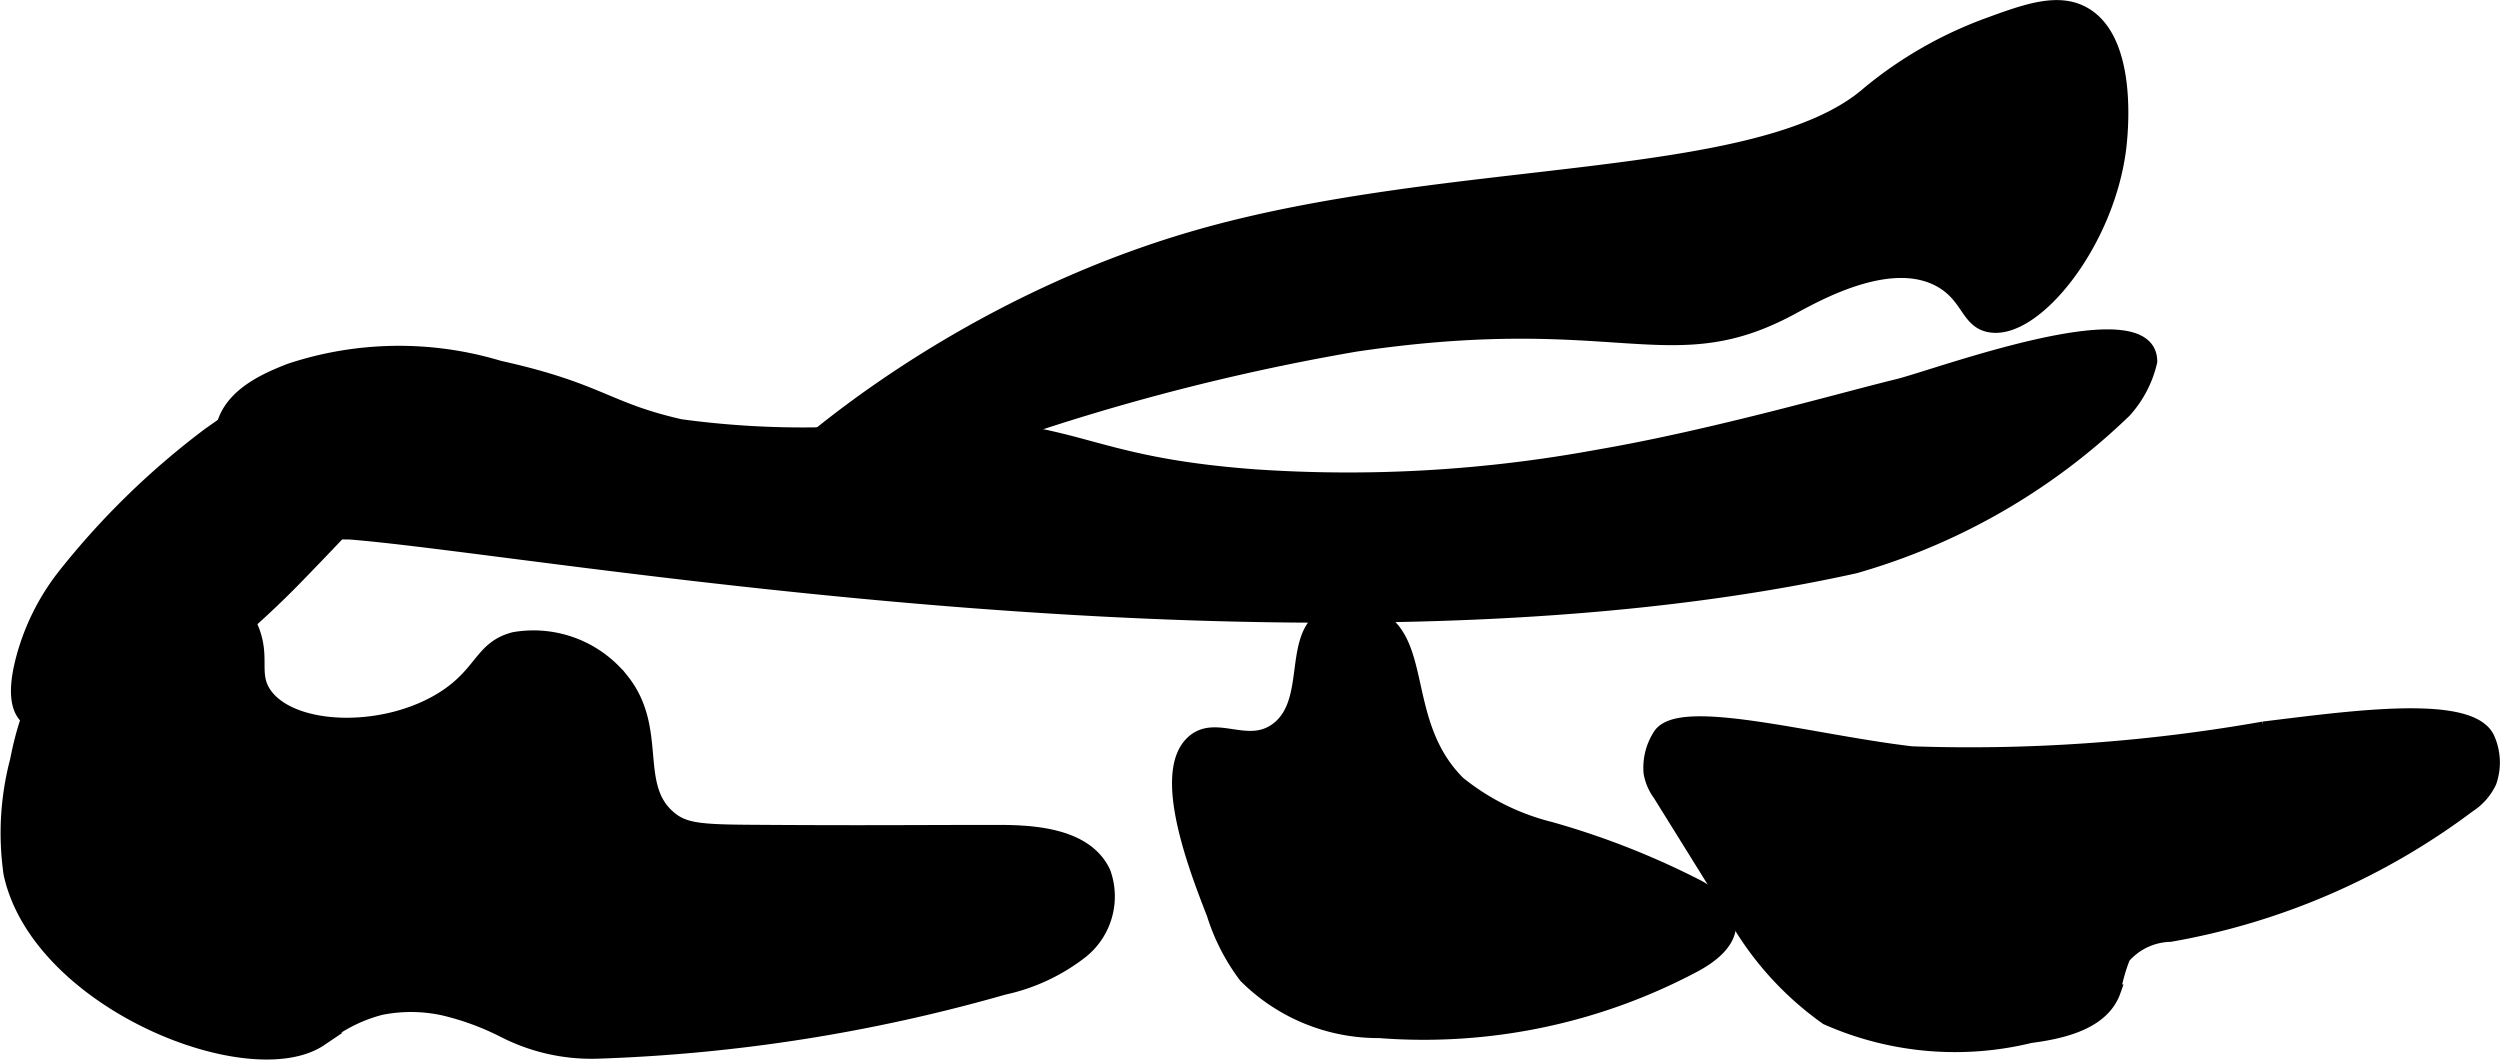
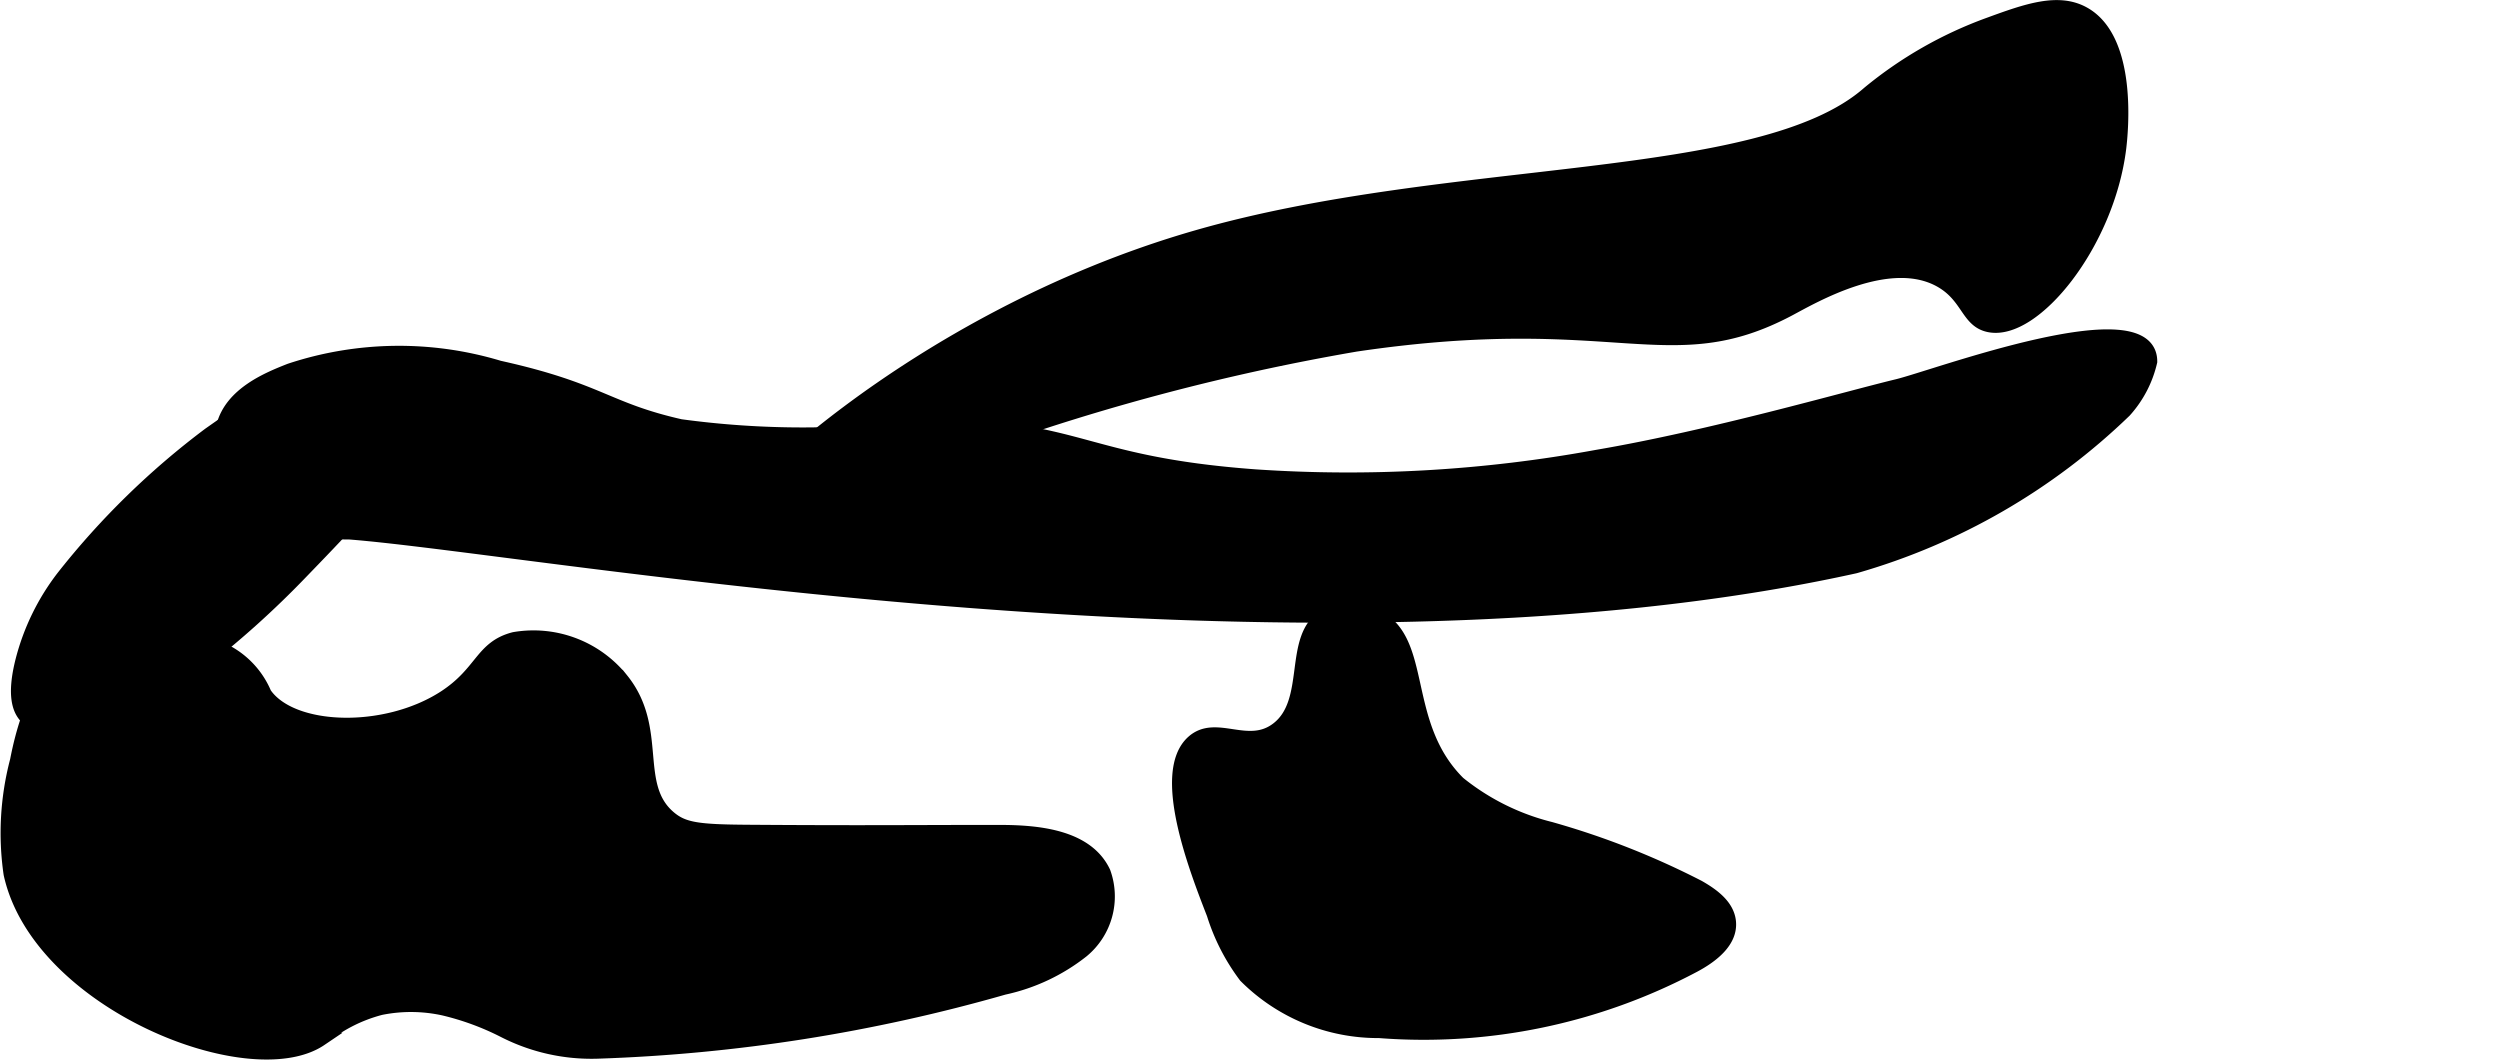
<svg xmlns="http://www.w3.org/2000/svg" version="1.1" width="9.881mm" height="4.188mm" viewBox="0 0 28.009 11.871">
  <defs>
    <style type="text/css">
      .a {
        stroke: #000;
        stroke-miterlimit: 10;
        stroke-width: 0.15px;
      }
    </style>
  </defs>
  <path class="a" d="M20.935,1.04c-1.213,1.067-4.677.794-7.526,1.613-3.214.924-5.424,3.174-5.316,3.368a10.965,10.965,0,0,0,2.094-.75,25.061,25.061,0,0,1,5-1.406c2.934-.435,3.514.317,4.863-.401.274-.146,1.127-.644,1.698-.314.301.174.293.444.533.496.504.11,1.334-.912,1.466-1.99.02-.168.131-1.215-.405-1.508-.285-.156-.635-.033-1.061.123A4.566,4.566,0,0,0,20.935,1.04Z" />
  <path class="a" d="M17.892,5.114a15.427,15.427,0,0,1-3.83.219c-1.966-.145-1.95-.571-3.688-.563a10.185,10.185,0,0,1-2.75.001c-.838-.19-.9-.405-2.031-.656a3.885,3.885,0,0,0-2.344.031c-.247.097-.656.264-.75.625a.846.846,0,0,0,.156.656,1.695,1.695,0,0,0,1.261.542c2.143.167,10.692,1.747,16.868.38a7.189,7.189,0,0,0,3.022-1.745,1.241,1.241,0,0,0,.288-.553V4.051c.003-.736-2.413.169-2.837.271C20.666,4.465,19.181,4.894,17.892,5.114Z" />
  <path class="a" d="M2.343,4.864A8.813,8.813,0,0,0,.705,6.464a2.585,2.585,0,0,0-.456.932c-.104.407-.027.556.031.625a.457.457,0,0,0,.312.144,2.542,2.542,0,0,0,1.656-.738,10.385,10.385,0,0,0,1.126-1.013c.863-.892,1.34-1.398,1.199-1.873a.748.748,0,0,0-.359-.423C3.741,3.883,3.114,4.323,2.343,4.864Z" />
-   <path class="a" d="M2.968,7.771c-.167-.244.021-.438-.195-.834a.954.954,0,0,0-.627-.55,2.155,2.155,0,0,0-.877.075.9.9,0,0,0-.566.288A.741.741,0,0,0,.58,7.125C.525,7.715.327,7.798.187,8.521A3.182,3.182,0,0,0,.115,9.791c.318,1.445,2.692,2.386,3.478,1.854A1.706,1.706,0,0,1,4.265,11.297a1.713,1.713,0,0,1,.703.005,3.007,3.007,0,0,1,.676.248,2.154,2.154,0,0,0,1.047.236,18.783,18.783,0,0,0,4.556-.716,2.15,2.15,0,0,0,.879-.414.794.794,0,0,0,.242-.883c-.187-.399-.722-.456-1.163-.456-.891-.001-1.466.008-2.83-.002-.549-.004-.715-.025-.87-.154-.432-.359-.09-.992-.536-1.546a1.269,1.269,0,0,0-1.208-.459c-.37.095-.357.377-.78.653C4.314,8.242,3.266,8.206,2.968,7.771Z" />
+   <path class="a" d="M2.968,7.771a.954.954,0,0,0-.627-.55,2.155,2.155,0,0,0-.877.075.9.9,0,0,0-.566.288A.741.741,0,0,0,.58,7.125C.525,7.715.327,7.798.187,8.521A3.182,3.182,0,0,0,.115,9.791c.318,1.445,2.692,2.386,3.478,1.854A1.706,1.706,0,0,1,4.265,11.297a1.713,1.713,0,0,1,.703.005,3.007,3.007,0,0,1,.676.248,2.154,2.154,0,0,0,1.047.236,18.783,18.783,0,0,0,4.556-.716,2.15,2.15,0,0,0,.879-.414.794.794,0,0,0,.242-.883c-.187-.399-.722-.456-1.163-.456-.891-.001-1.466.008-2.83-.002-.549-.004-.715-.025-.87-.154-.432-.359-.09-.992-.536-1.546a1.269,1.269,0,0,0-1.208-.459c-.37.095-.357.377-.78.653C4.314,8.242,3.266,8.206,2.968,7.771Z" />
  <path class="a" d="M13.363,8.311c-.384.346.032,1.418.231,1.929a2.294,2.294,0,0,0,.358.698,2.102,2.102,0,0,0,1.5.617,6.458,6.458,0,0,0,3.526-.734c.199-.106.42-.273.396-.497-.019-.179-.188-.3-.344-.389A8.91,8.91,0,0,0,17.37,9.282a2.655,2.655,0,0,1-1.027-.511c-.668-.662-.356-1.61-.938-1.873a.646.646,0,0,0-.562.003c-.401.235-.129.957-.534,1.265C13.981,8.416,13.623,8.077,13.363,8.311Z" />
-   <path class="a" d="M18.489,8.66a.584.584,0,0,0,.105.242l.774,1.245a3.531,3.531,0,0,0,1.096,1.26,3.551,3.551,0,0,0,2.282.204c.372-.049.814-.153.939-.507a1.932,1.932,0,0,1,.108-.381.711.711,0,0,1,.52-.246A7.811,7.811,0,0,0,27.663,9.026a.636.636,0,0,0,.234-.269.662.662,0,0,0-.023-.487c-.198-.425-1.561-.227-2.513-.112a18.898,18.898,0,0,1-3.944.278c-1.122-.131-2.603-.551-2.824-.198A.669.669,0,0,0,18.489,8.66Z" />
</svg>